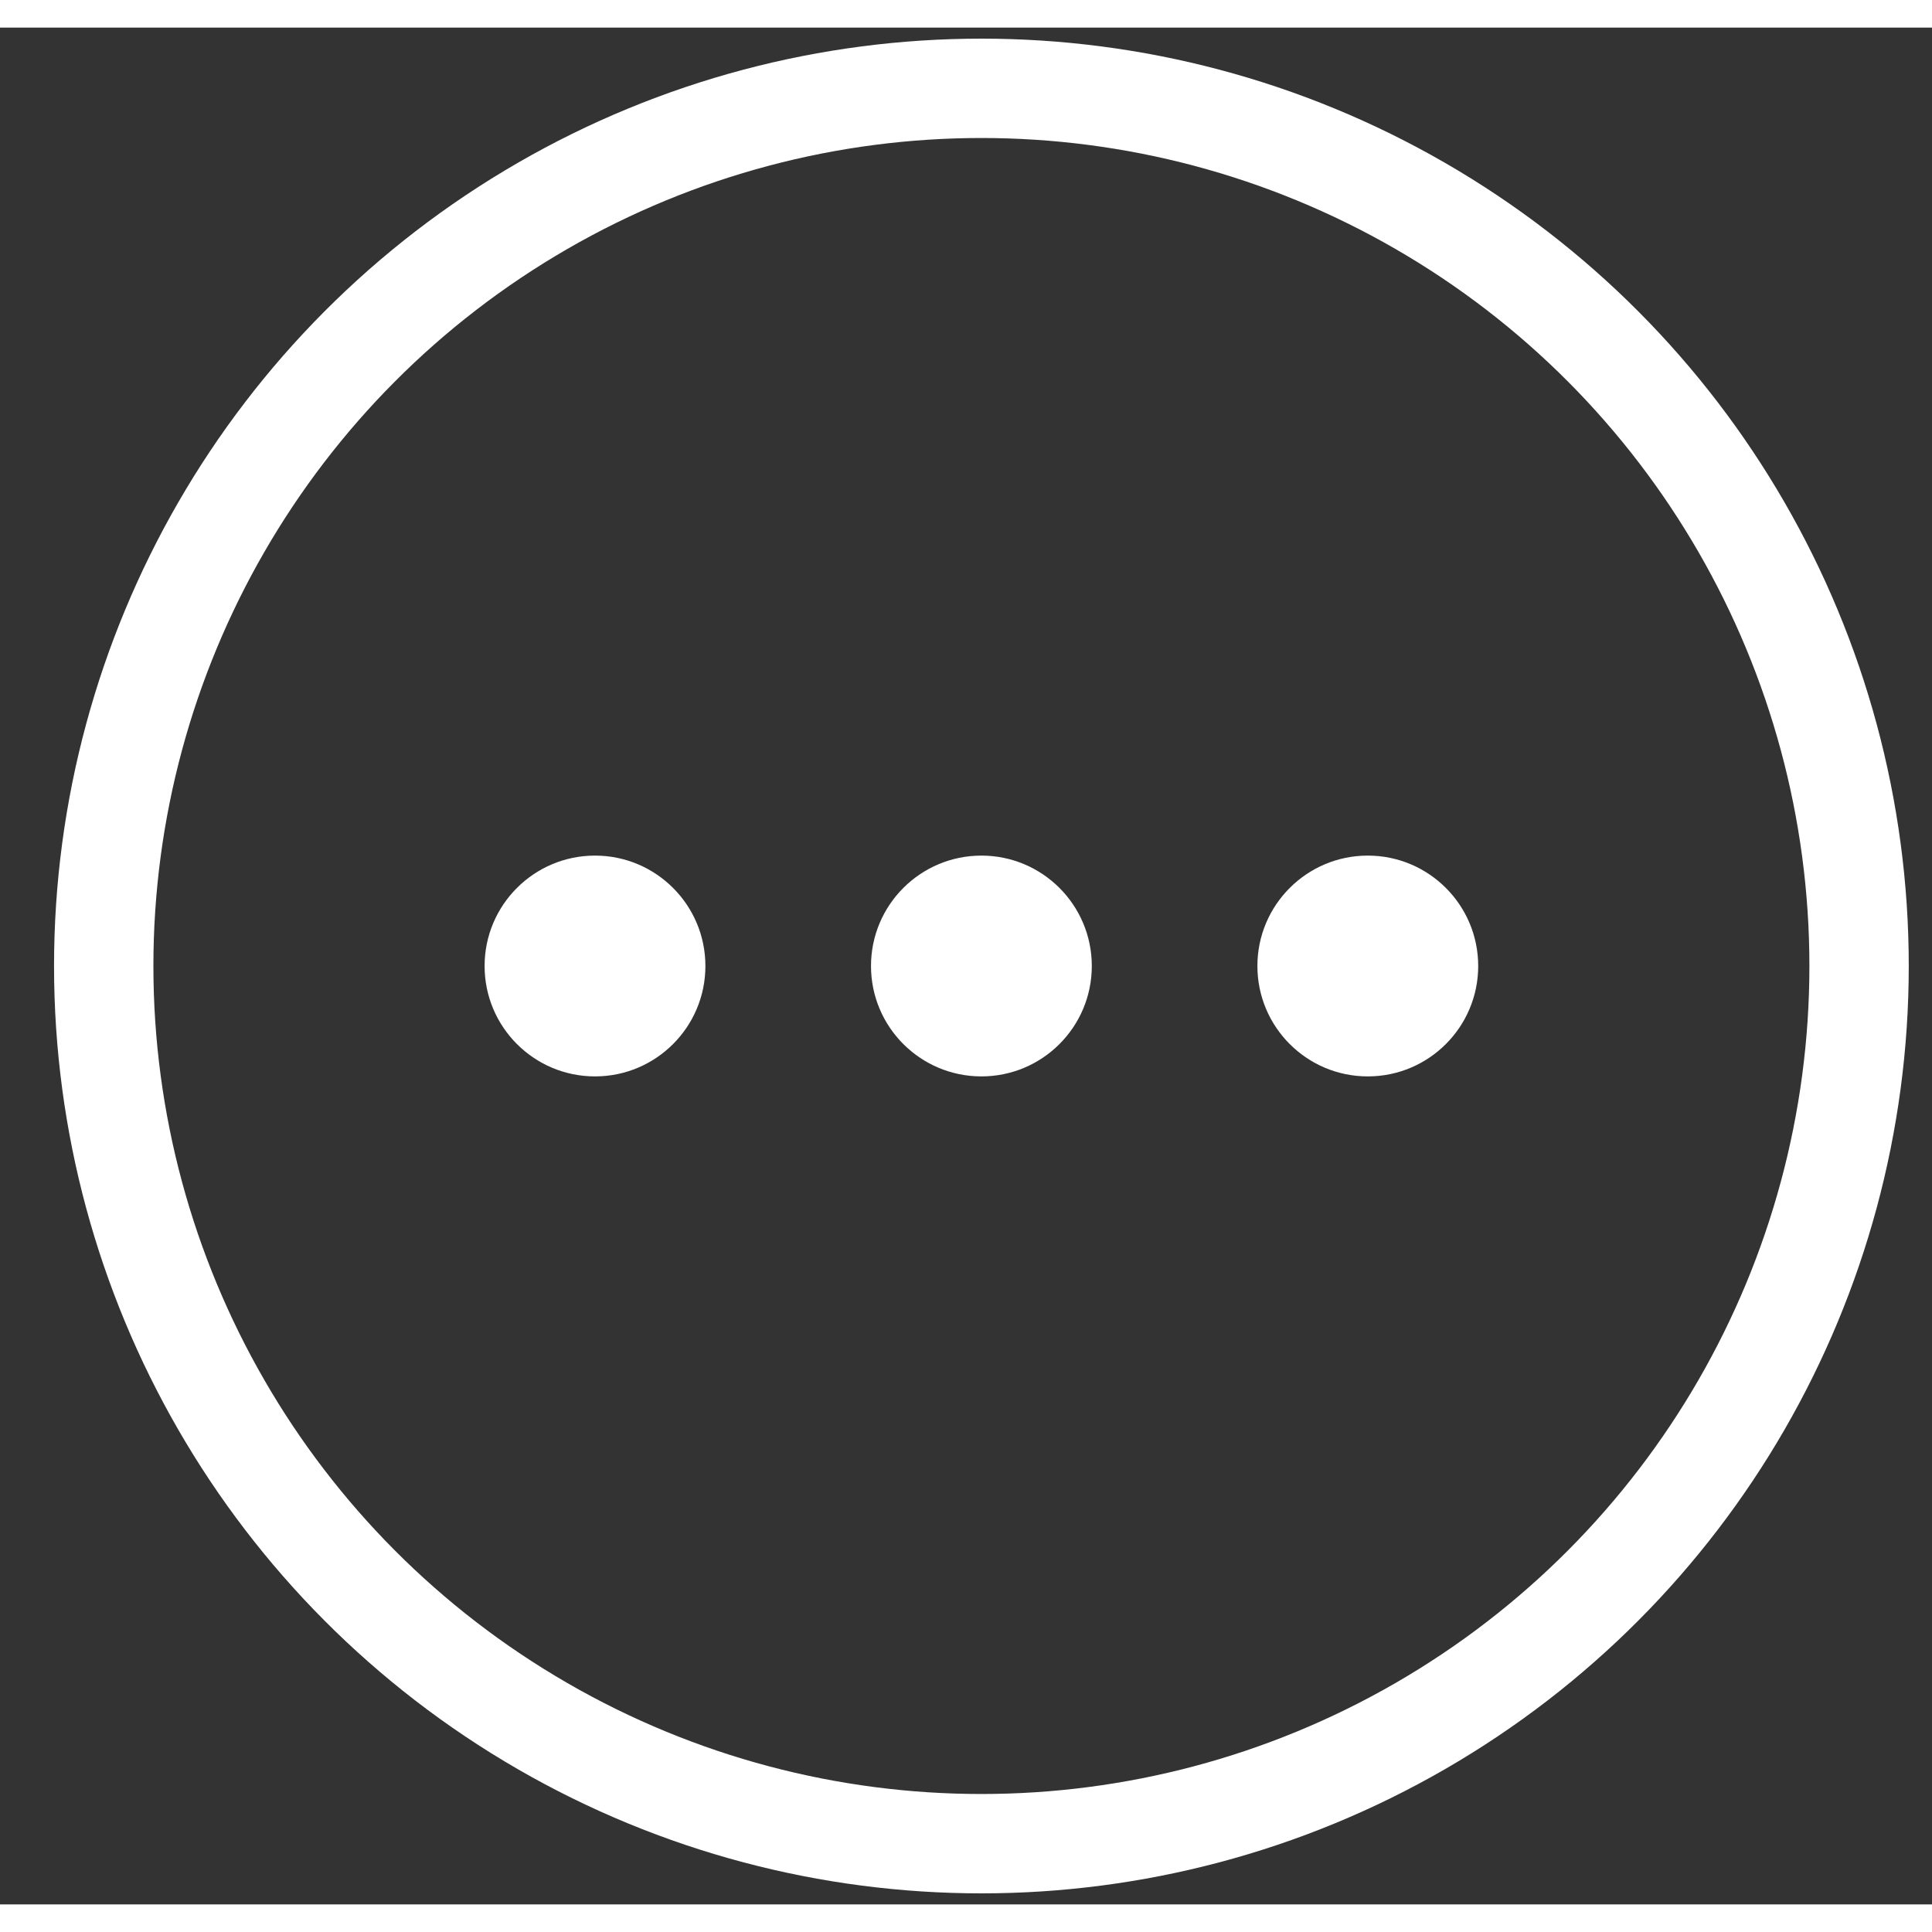
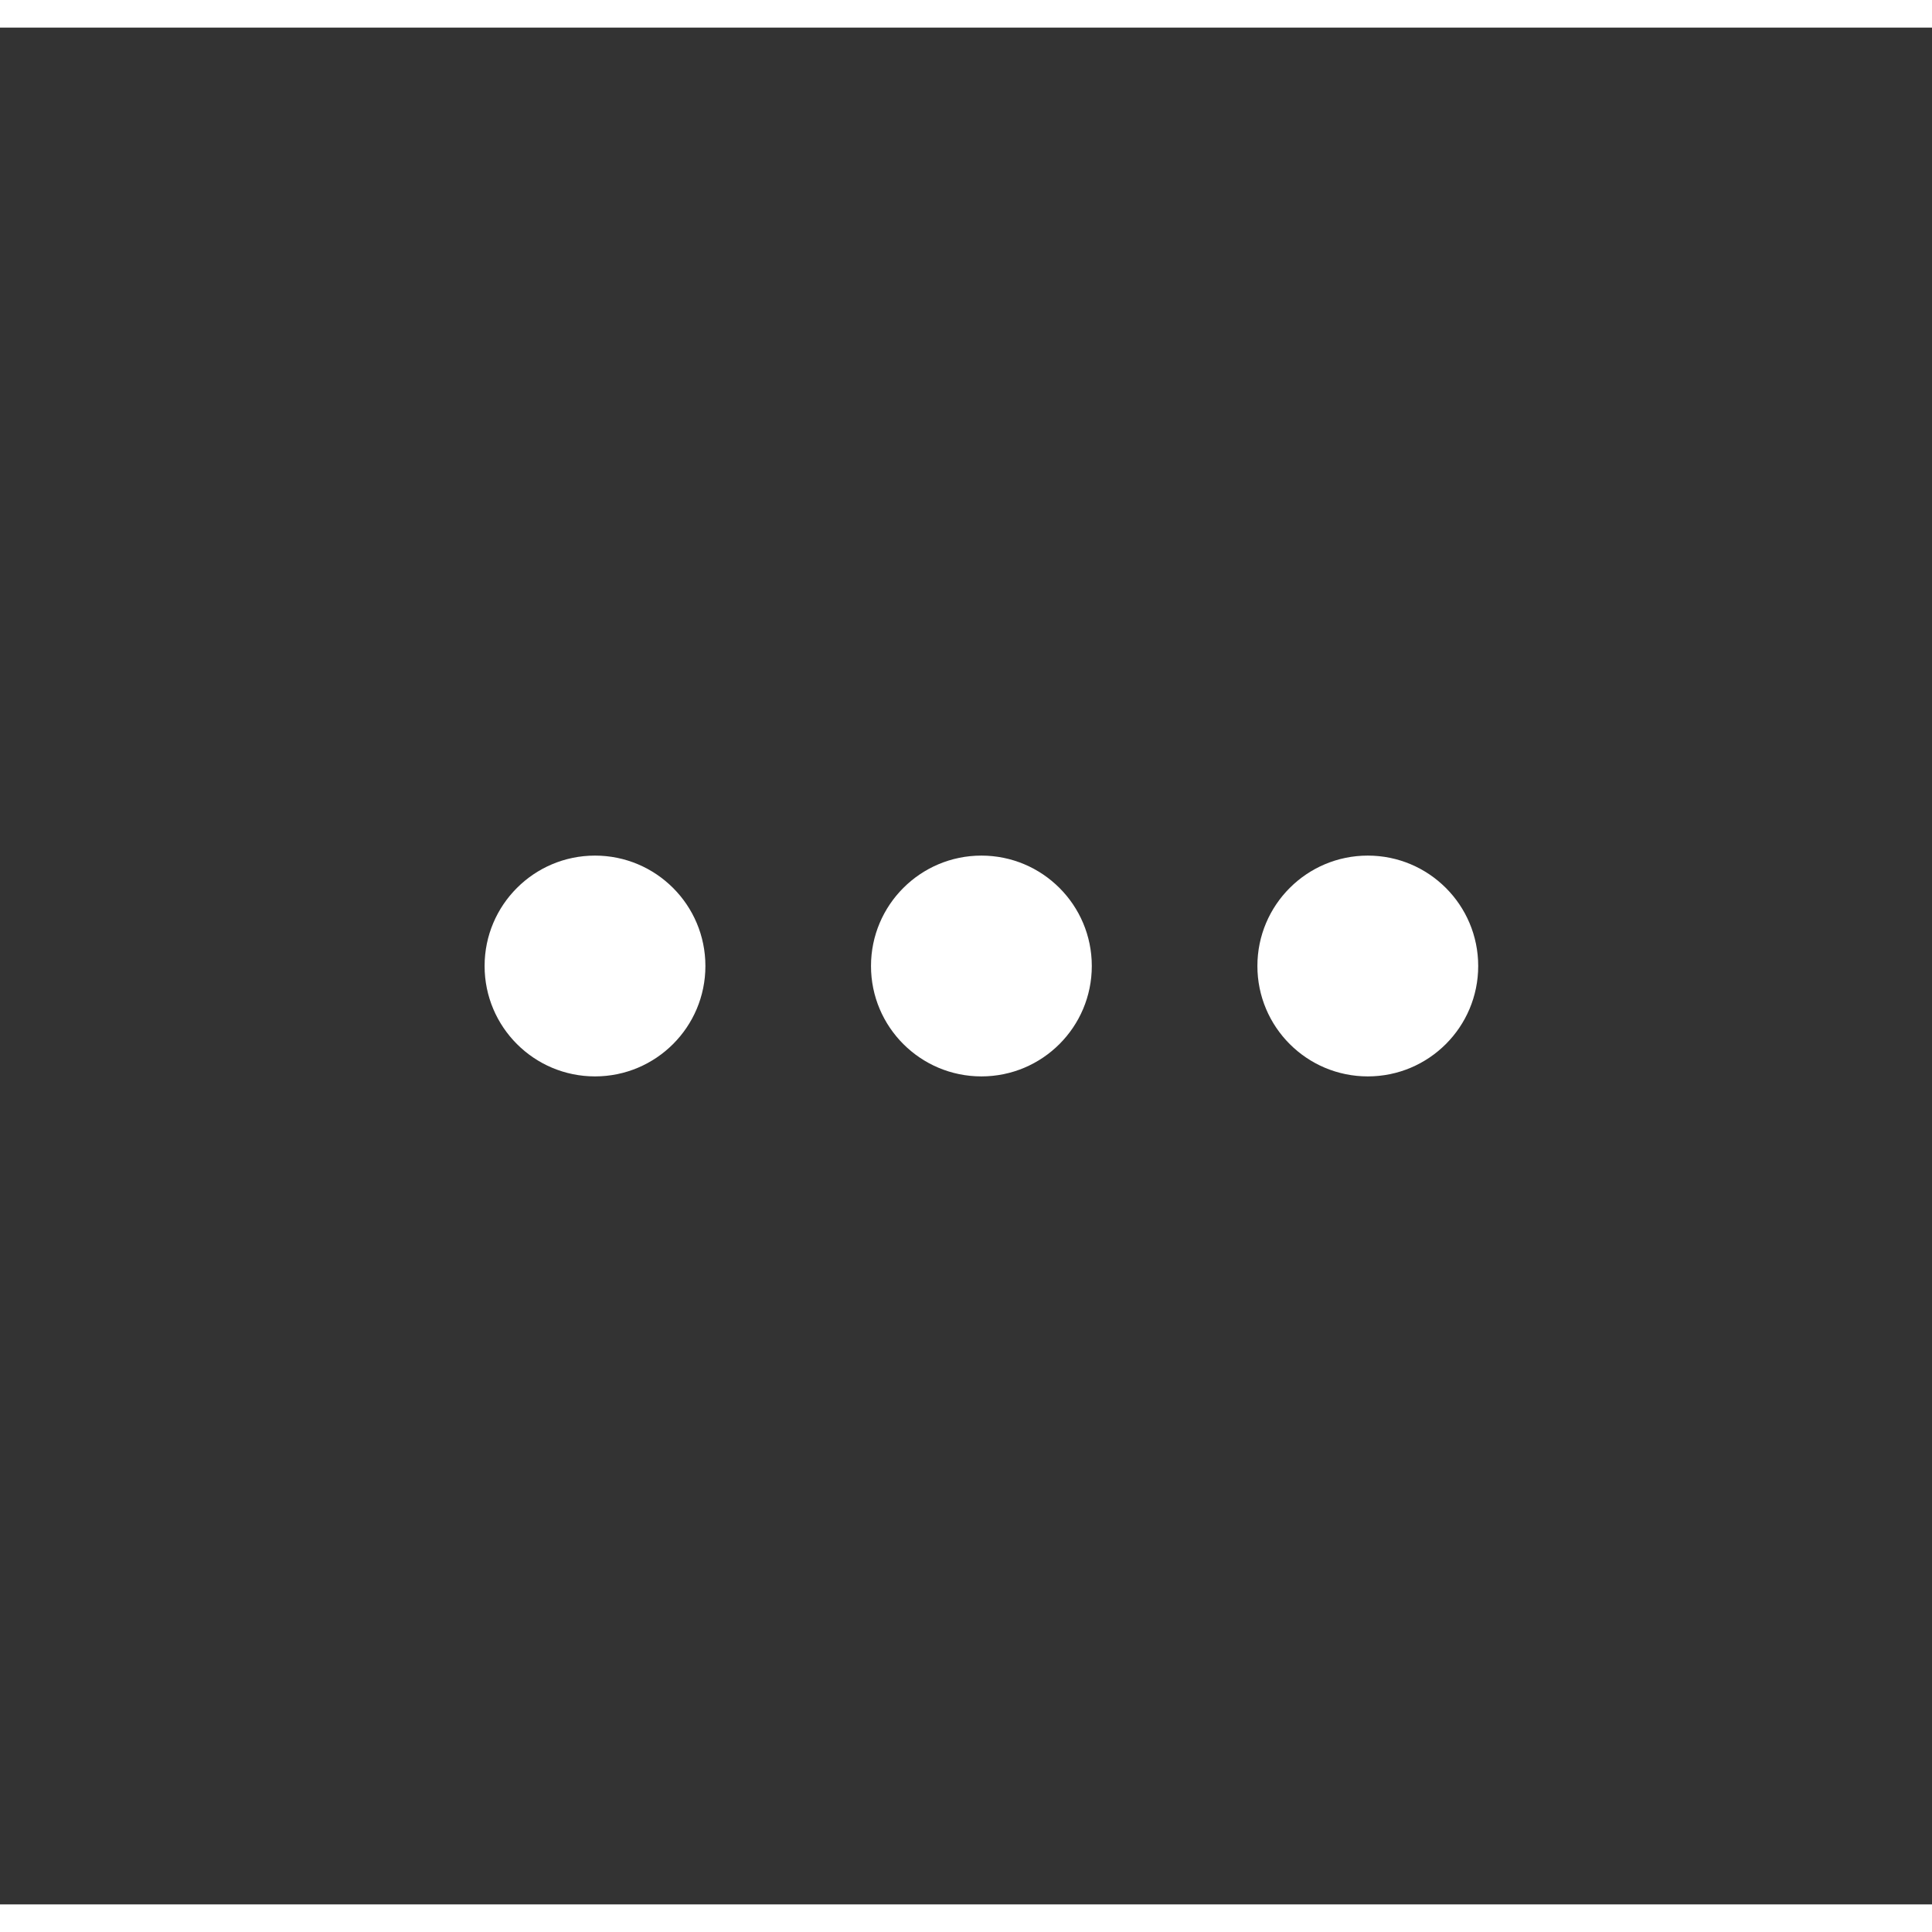
<svg xmlns="http://www.w3.org/2000/svg" width="32" height="32" viewBox="0 0 35 34" fill="none">
  <rect x="0" y="0" width="35" height="34" fill="#333333" stroke="none" />
-   <circle cx="17.779" cy="17" r="15.9" stroke="white" stroke-width="1.8" />
  <circle cx="10.779" cy="17" r="2" fill="white" />
  <circle cx="24.779" cy="17" r="2" fill="white" />
  <circle cx="17.779" cy="17" r="2" fill="white" />
</svg>